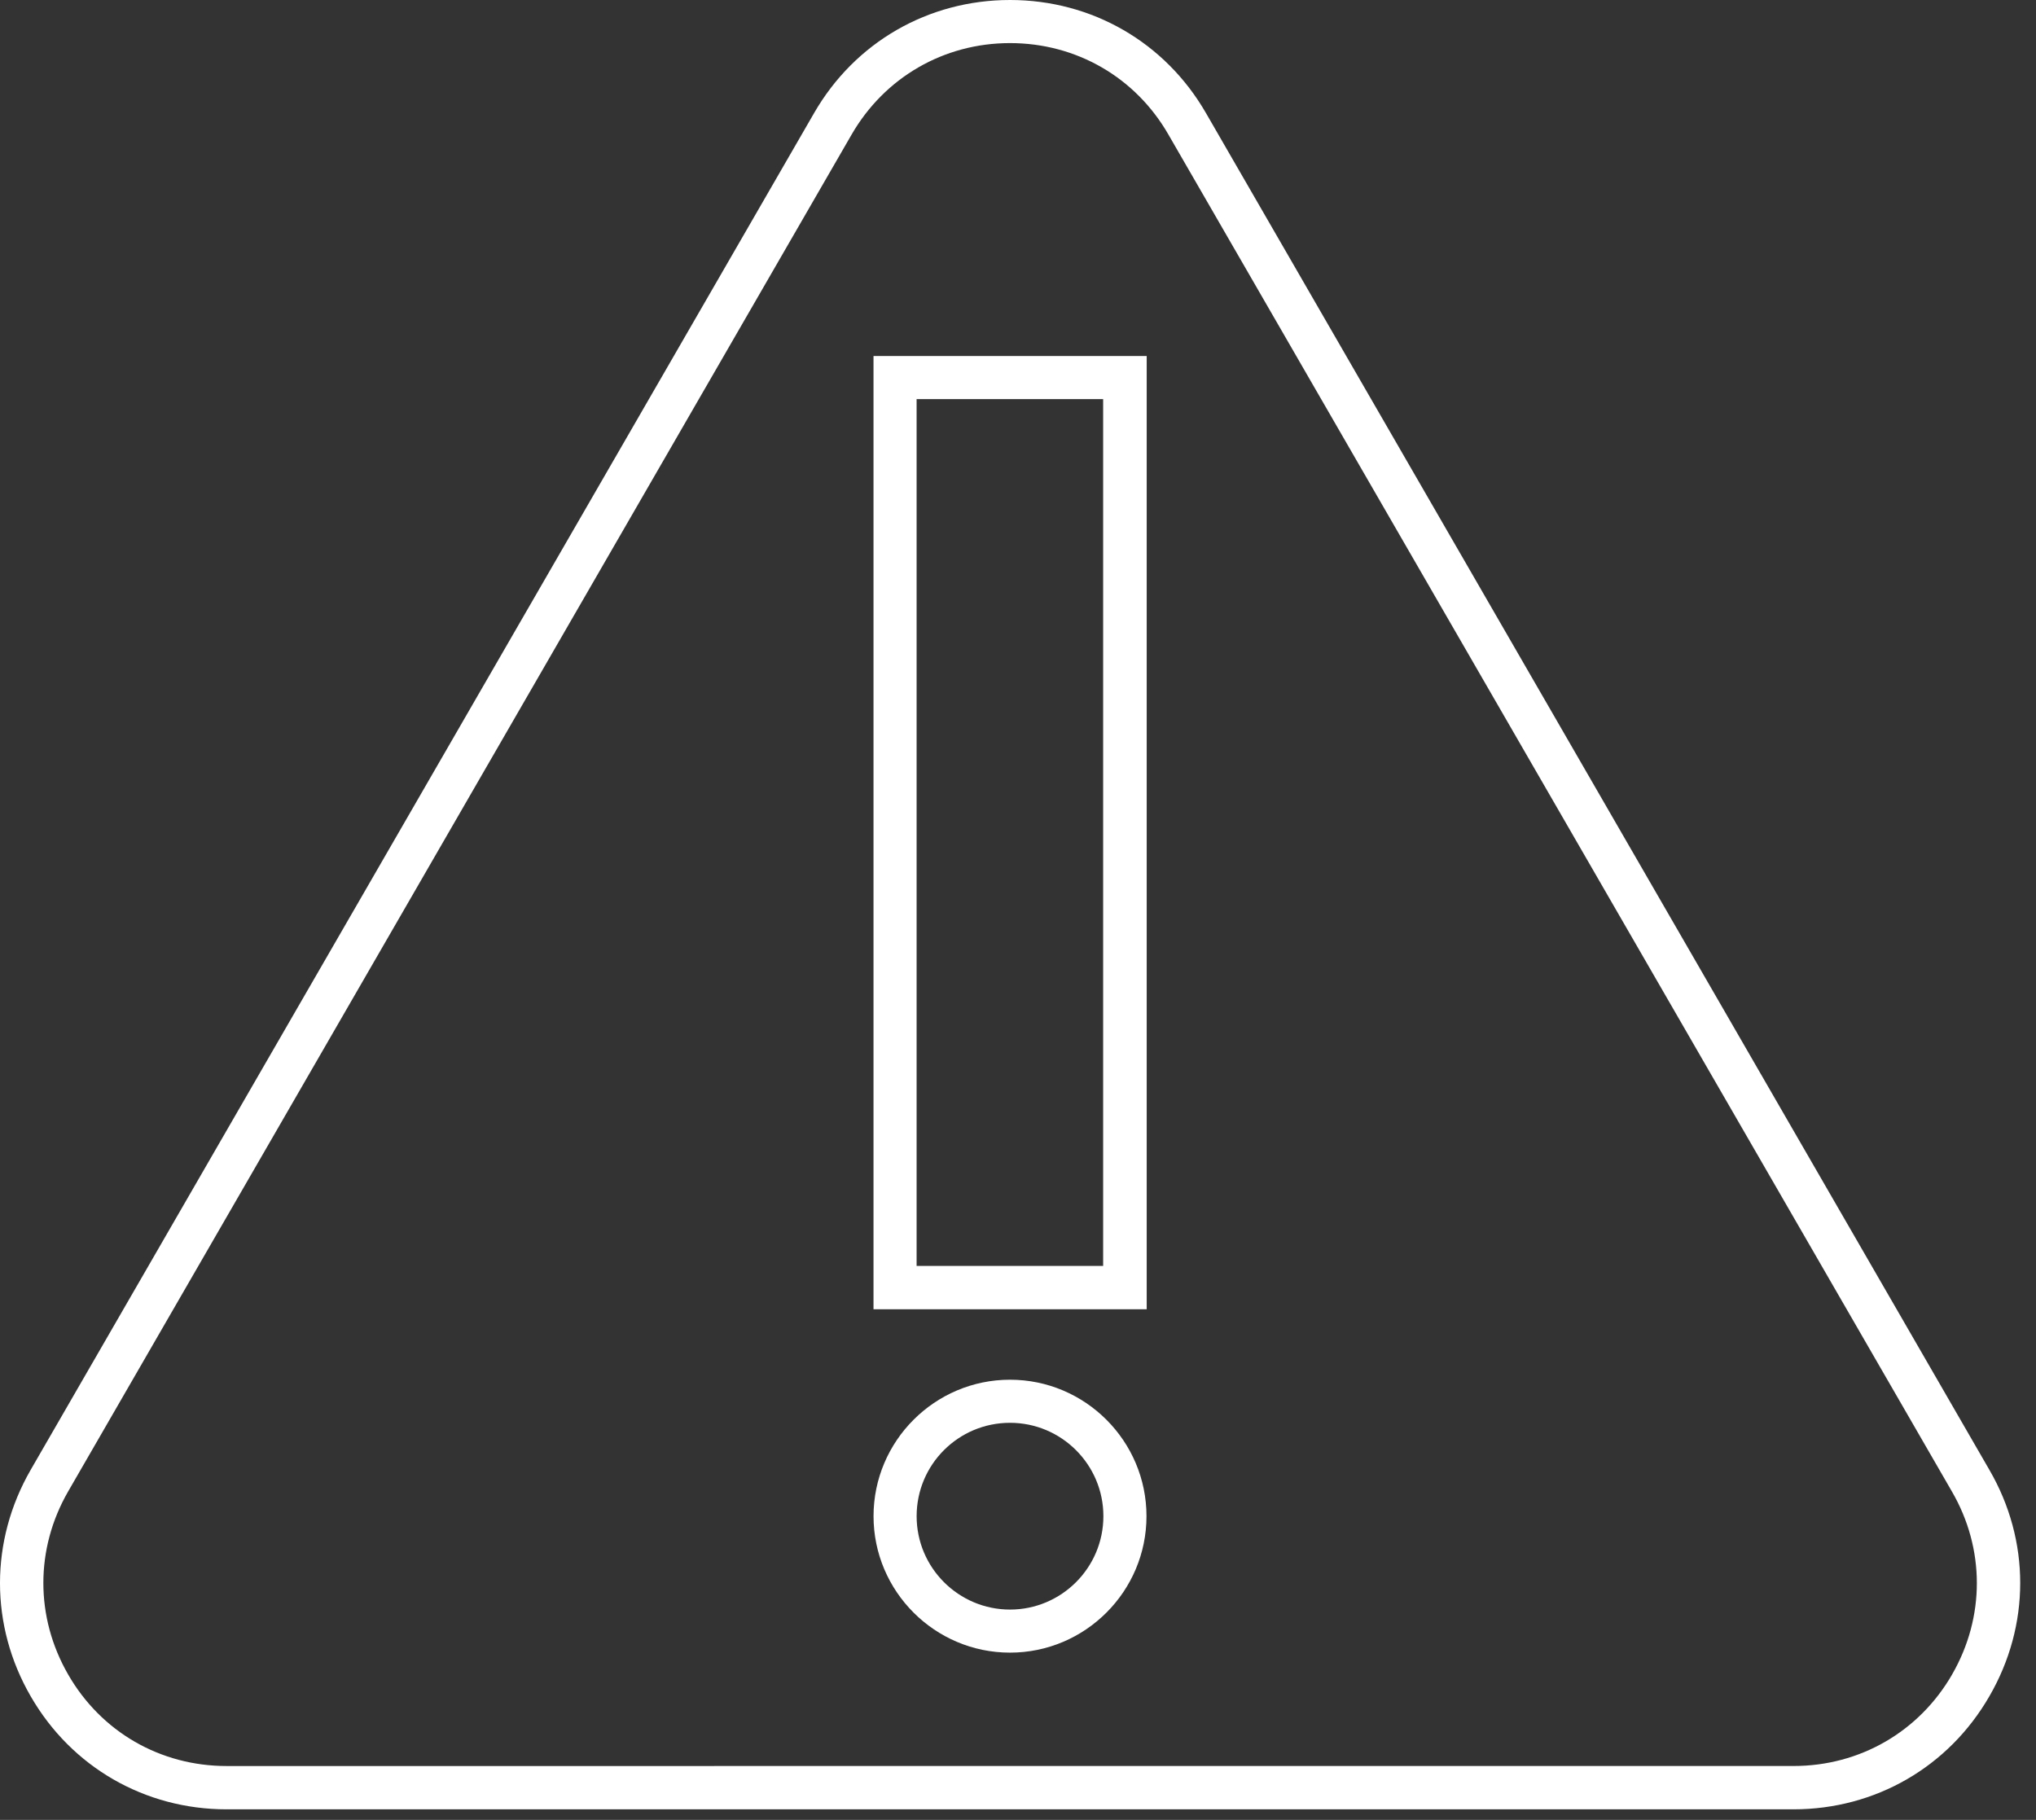
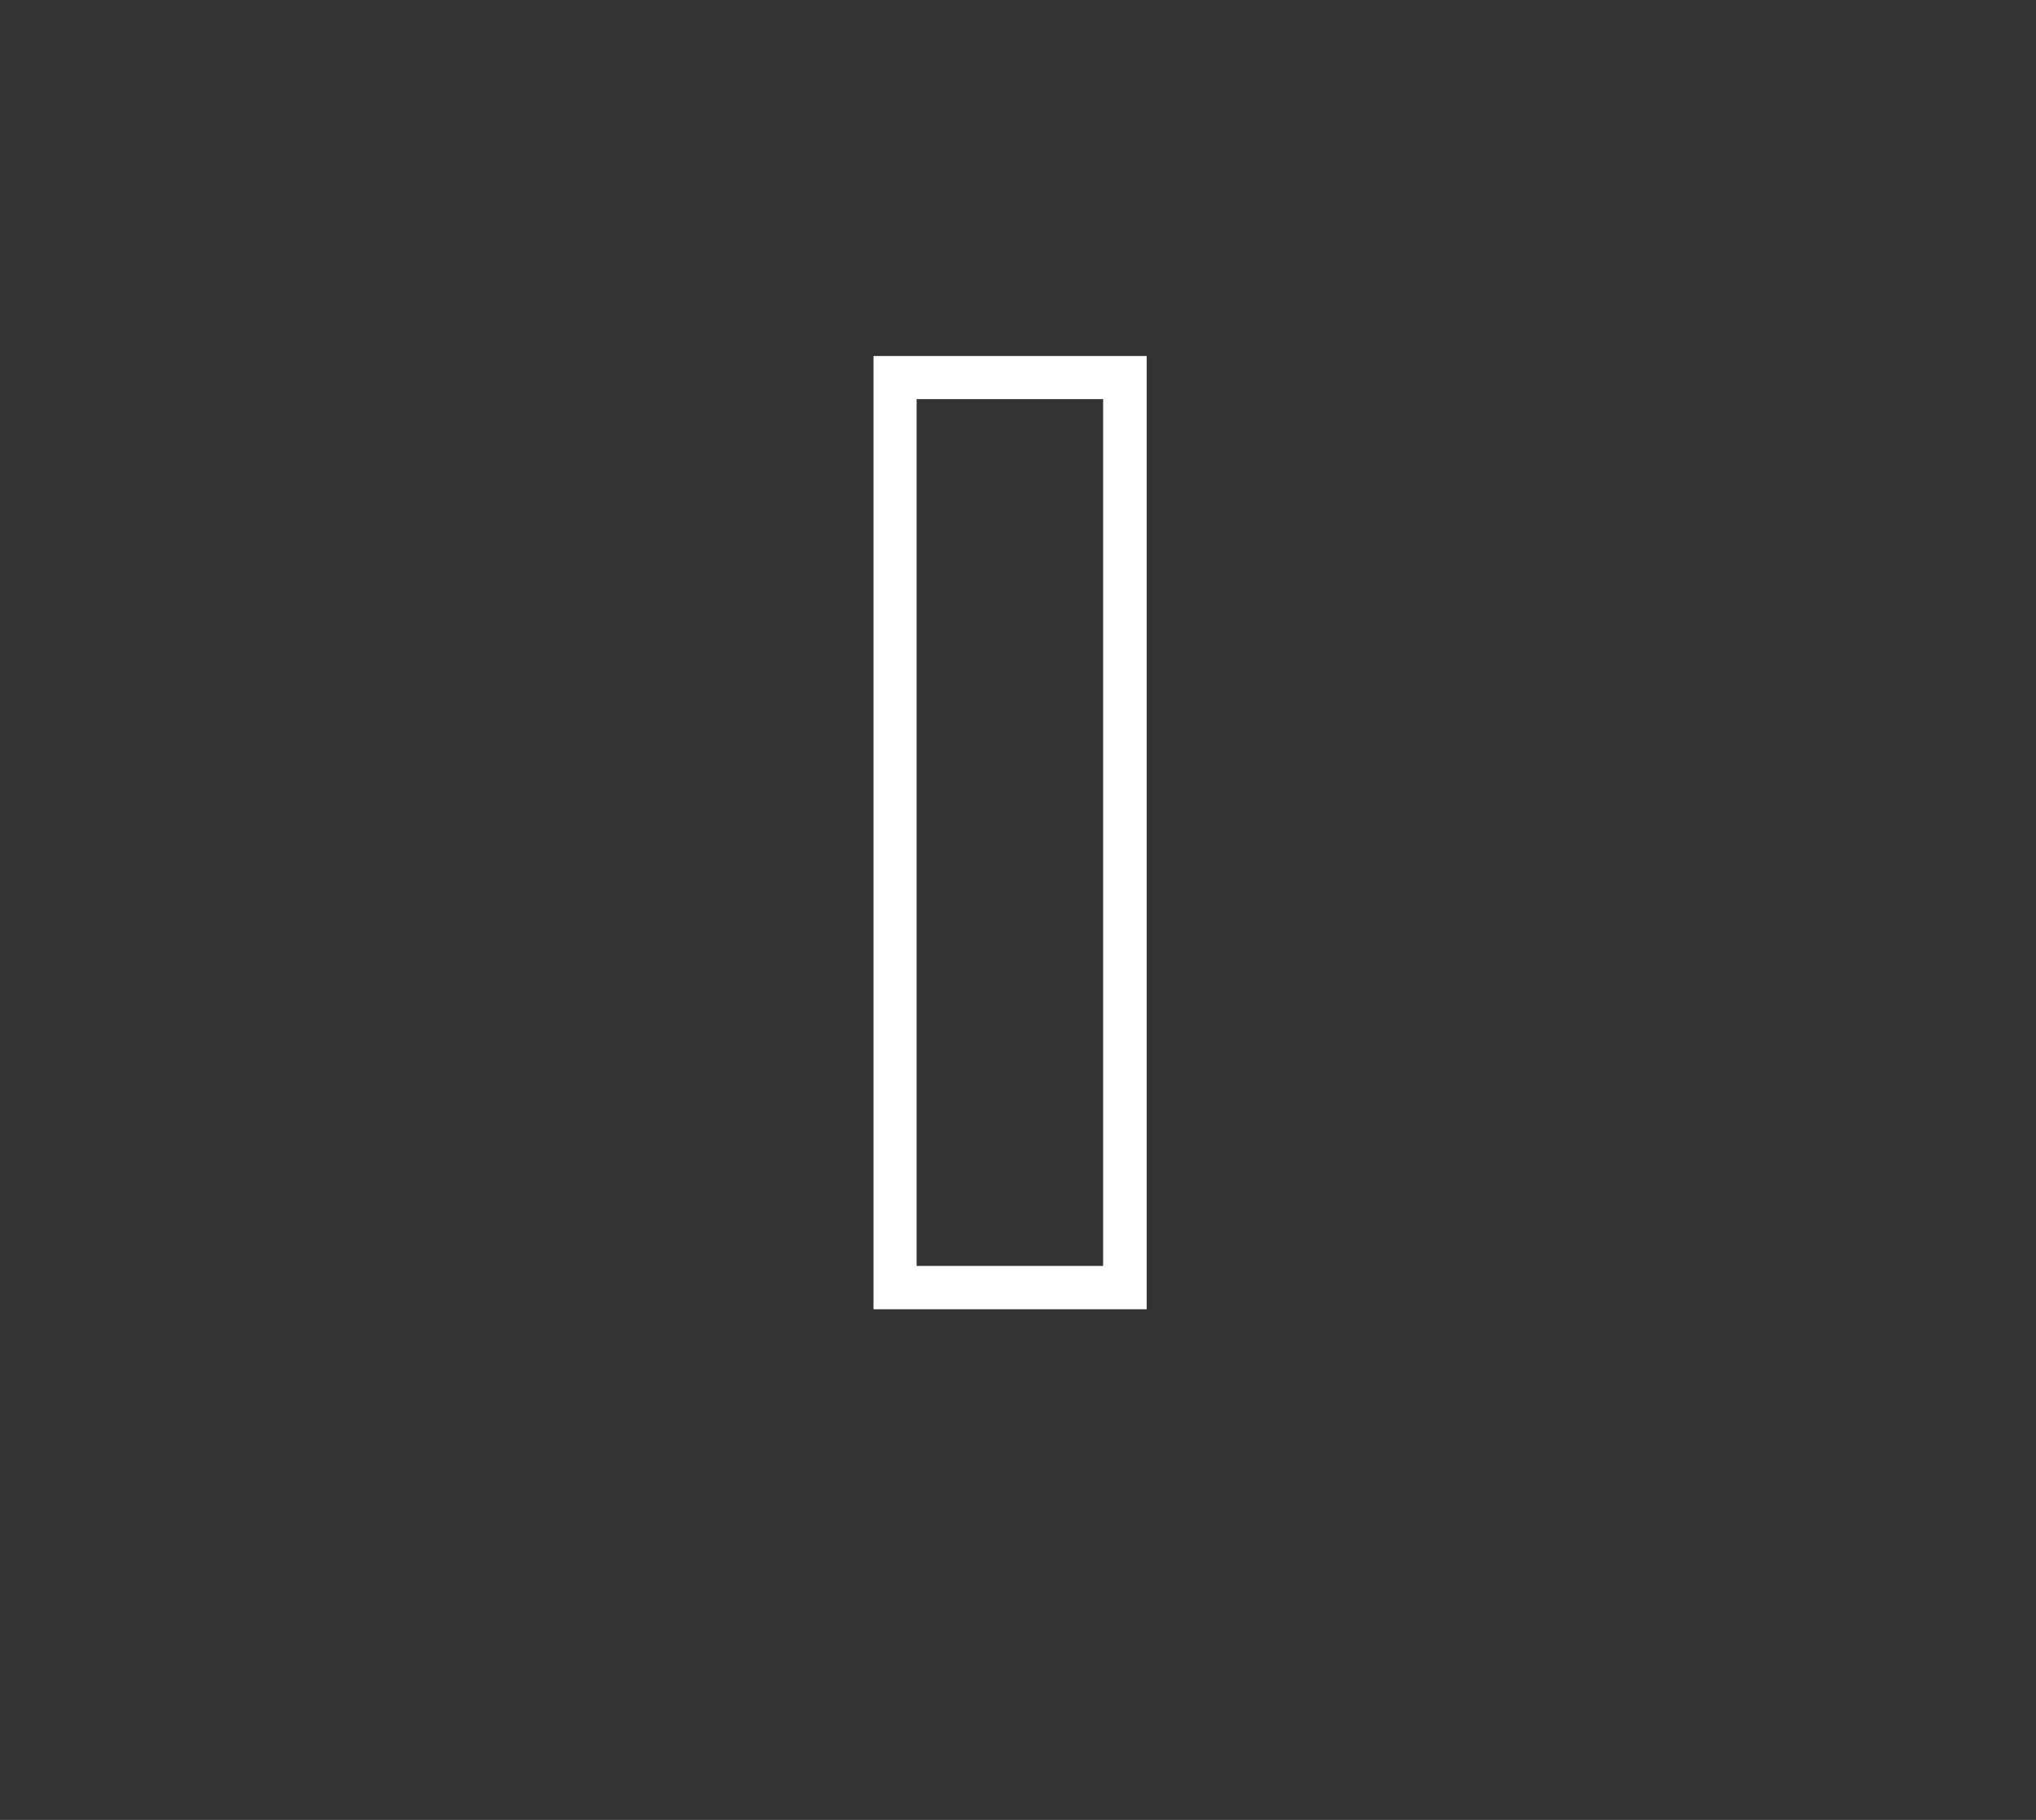
<svg xmlns="http://www.w3.org/2000/svg" width="66" height="59" viewBox="0 0 66 59" fill="none">
  <rect x="0" y="0" width="66" height="59" fill="#333333" stroke="none" />
-   <path d="M64.49 47.655L39.094 3.667C37.77 1.368 35.39 0 32.742 0C30.093 0 27.713 1.368 26.389 3.667L0.993 47.655C-0.331 49.955 -0.331 52.698 0.993 54.99C2.317 57.29 4.697 58.658 7.346 58.658H58.137C60.786 58.658 63.165 57.29 64.49 54.99C65.821 52.691 65.821 49.947 64.49 47.655ZM63.282 54.284C62.212 56.14 60.291 57.253 58.144 57.253L7.345 57.254C5.198 57.254 3.277 56.148 2.208 54.285C1.138 52.429 1.138 50.21 2.208 48.354L27.604 4.366C28.673 2.511 30.594 1.397 32.741 1.397C34.887 1.397 36.809 2.503 37.878 4.366L63.274 48.354C64.351 50.209 64.351 52.429 63.281 54.284L63.282 54.284Z" fill="white" />
  <path d="M28.316 42.446H37.172V11.542H28.316V42.446ZM29.713 12.939H35.76V41.041H29.713V12.939Z" fill="white" />
-   <path d="M32.741 44.73C30.303 44.73 28.317 46.717 28.317 49.154C28.317 51.592 30.304 53.578 32.741 53.578C35.179 53.578 37.165 51.592 37.165 49.154C37.165 46.717 35.179 44.73 32.741 44.73ZM32.741 52.182C31.075 52.182 29.714 50.828 29.714 49.154C29.714 47.481 31.067 46.127 32.741 46.127C34.407 46.127 35.768 47.48 35.768 49.154C35.768 50.828 34.407 52.182 32.741 52.182Z" fill="white" />
</svg>